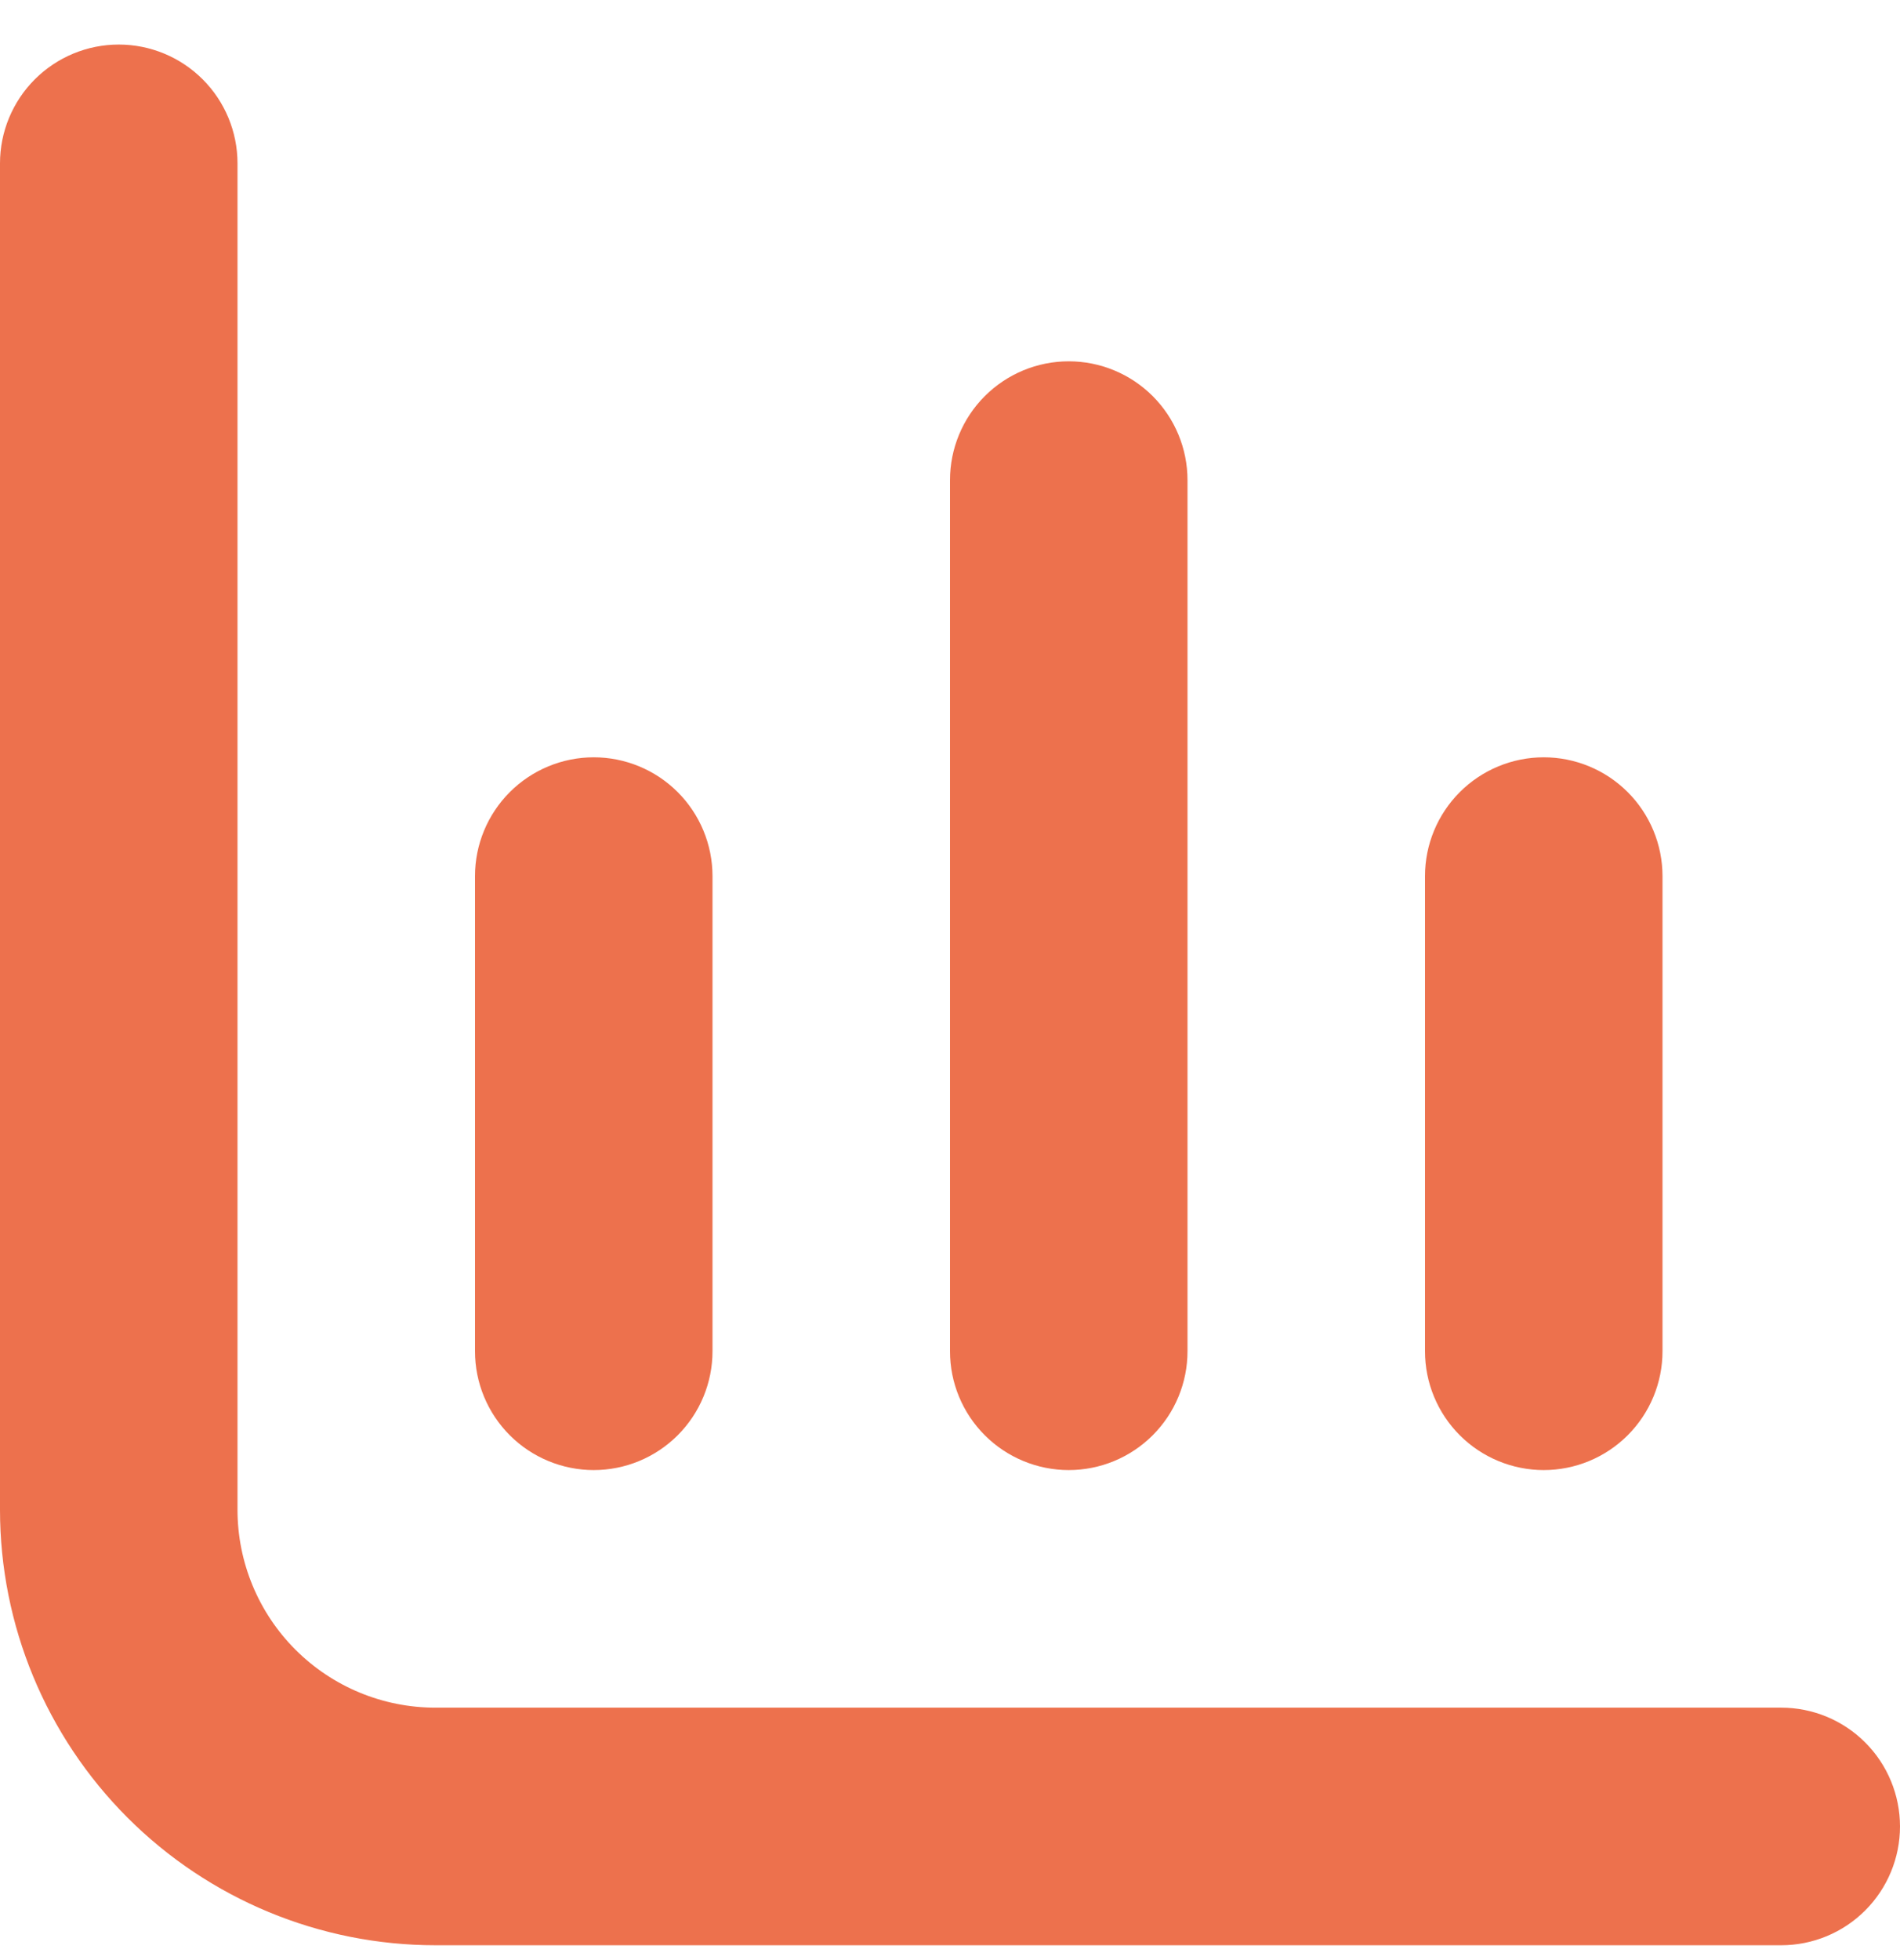
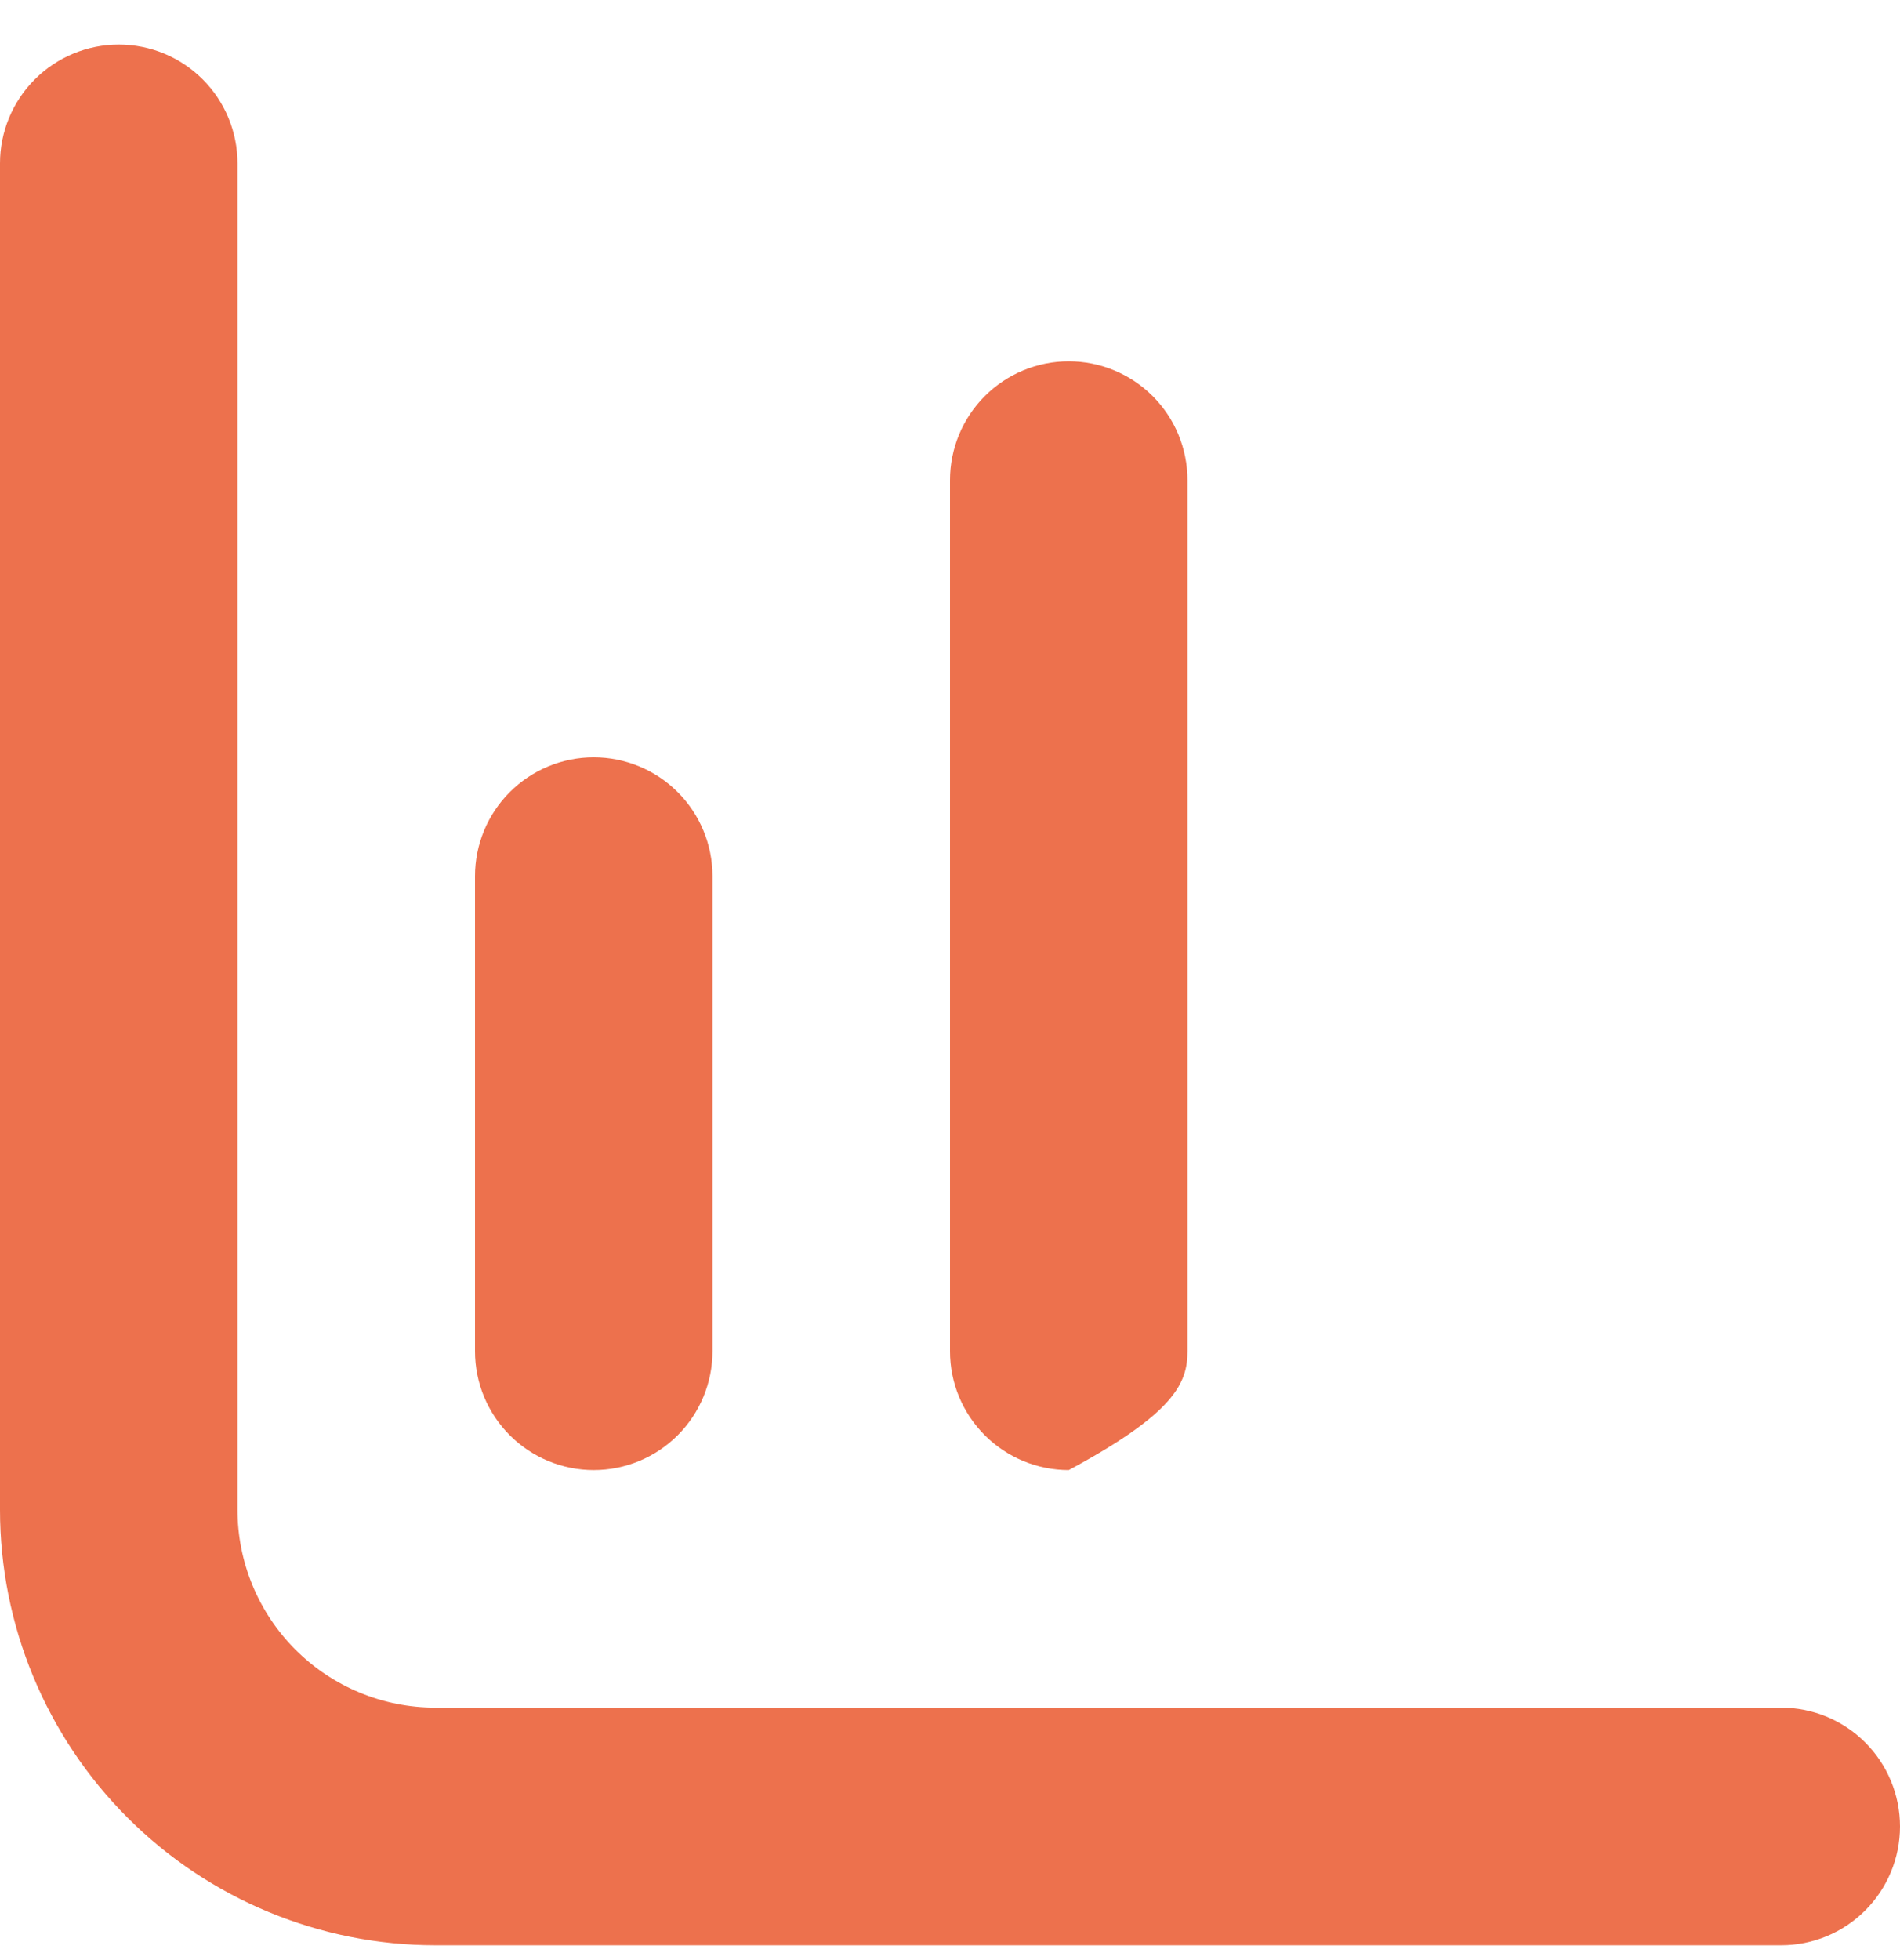
<svg xmlns="http://www.w3.org/2000/svg" width="32" height="33" viewBox="0 0 32 33" fill="none">
  <g clip-path="url(#clip0_72_344)">
    <path d="M7.333 28.75C6.449 28.75 5.601 28.399 4.976 27.774C4.351 27.149 4 26.301 4 25.417V2.75C4 2.22 3.789 1.711 3.414 1.336C3.039 0.961 2.53 0.75 2 0.75C1.47 0.75 0.961 0.961 0.586 1.336C0.211 1.711 0 2.22 0 2.75L0 25.417C0 27.362 0.773 29.227 2.148 30.602C3.523 31.977 5.388 32.75 7.333 32.75H30C30.53 32.75 31.039 32.539 31.414 32.164C31.789 31.789 32 31.28 32 30.75C32 30.22 31.789 29.711 31.414 29.336C31.039 28.961 30.53 28.75 30 28.75H7.333Z" fill="#ED714D" />
-     <path d="M26 24.75C26.53 24.75 27.039 24.539 27.414 24.164C27.789 23.789 28 23.28 28 22.75V14.75C28 14.22 27.789 13.711 27.414 13.336C27.039 12.961 26.53 12.75 26 12.75C25.47 12.75 24.961 12.961 24.586 13.336C24.211 13.711 24 14.22 24 14.75V22.75C24 23.28 24.211 23.789 24.586 24.164C24.961 24.539 25.47 24.75 26 24.75Z" fill="#ED714D" />
    <path d="M10 24.75C10.53 24.75 11.039 24.539 11.414 24.164C11.789 23.789 12 23.28 12 22.75V14.75C12 14.22 11.789 13.711 11.414 13.336C11.039 12.961 10.53 12.75 10 12.75C9.47 12.75 8.961 12.961 8.586 13.336C8.211 13.711 8 14.22 8 14.75V22.75C8 23.28 8.211 23.789 8.586 24.164C8.961 24.539 9.47 24.75 10 24.75Z" fill="#ED714D" />
-     <path d="M18 24.75C18.53 24.75 19.039 24.539 19.414 24.164C19.789 23.789 20 23.281 20 22.75V8.084C20 7.553 19.789 7.044 19.414 6.669C19.039 6.294 18.53 6.083 18 6.083C17.47 6.083 16.961 6.294 16.586 6.669C16.211 7.044 16 7.553 16 8.084V22.75C16 23.281 16.211 23.789 16.586 24.164C16.961 24.539 17.47 24.75 18 24.75Z" fill="#ED714D" />
+     <path d="M18 24.75C19.789 23.789 20 23.281 20 22.75V8.084C20 7.553 19.789 7.044 19.414 6.669C19.039 6.294 18.53 6.083 18 6.083C17.47 6.083 16.961 6.294 16.586 6.669C16.211 7.044 16 7.553 16 8.084V22.75C16 23.281 16.211 23.789 16.586 24.164C16.961 24.539 17.47 24.75 18 24.75Z" fill="#ED714D" />
  </g>
  <defs>
    <clipPath id="clip0_72_344">
      <rect width="32" height="32" fill="white" transform="translate(0 0.75)" />
    </clipPath>
  </defs>
</svg>